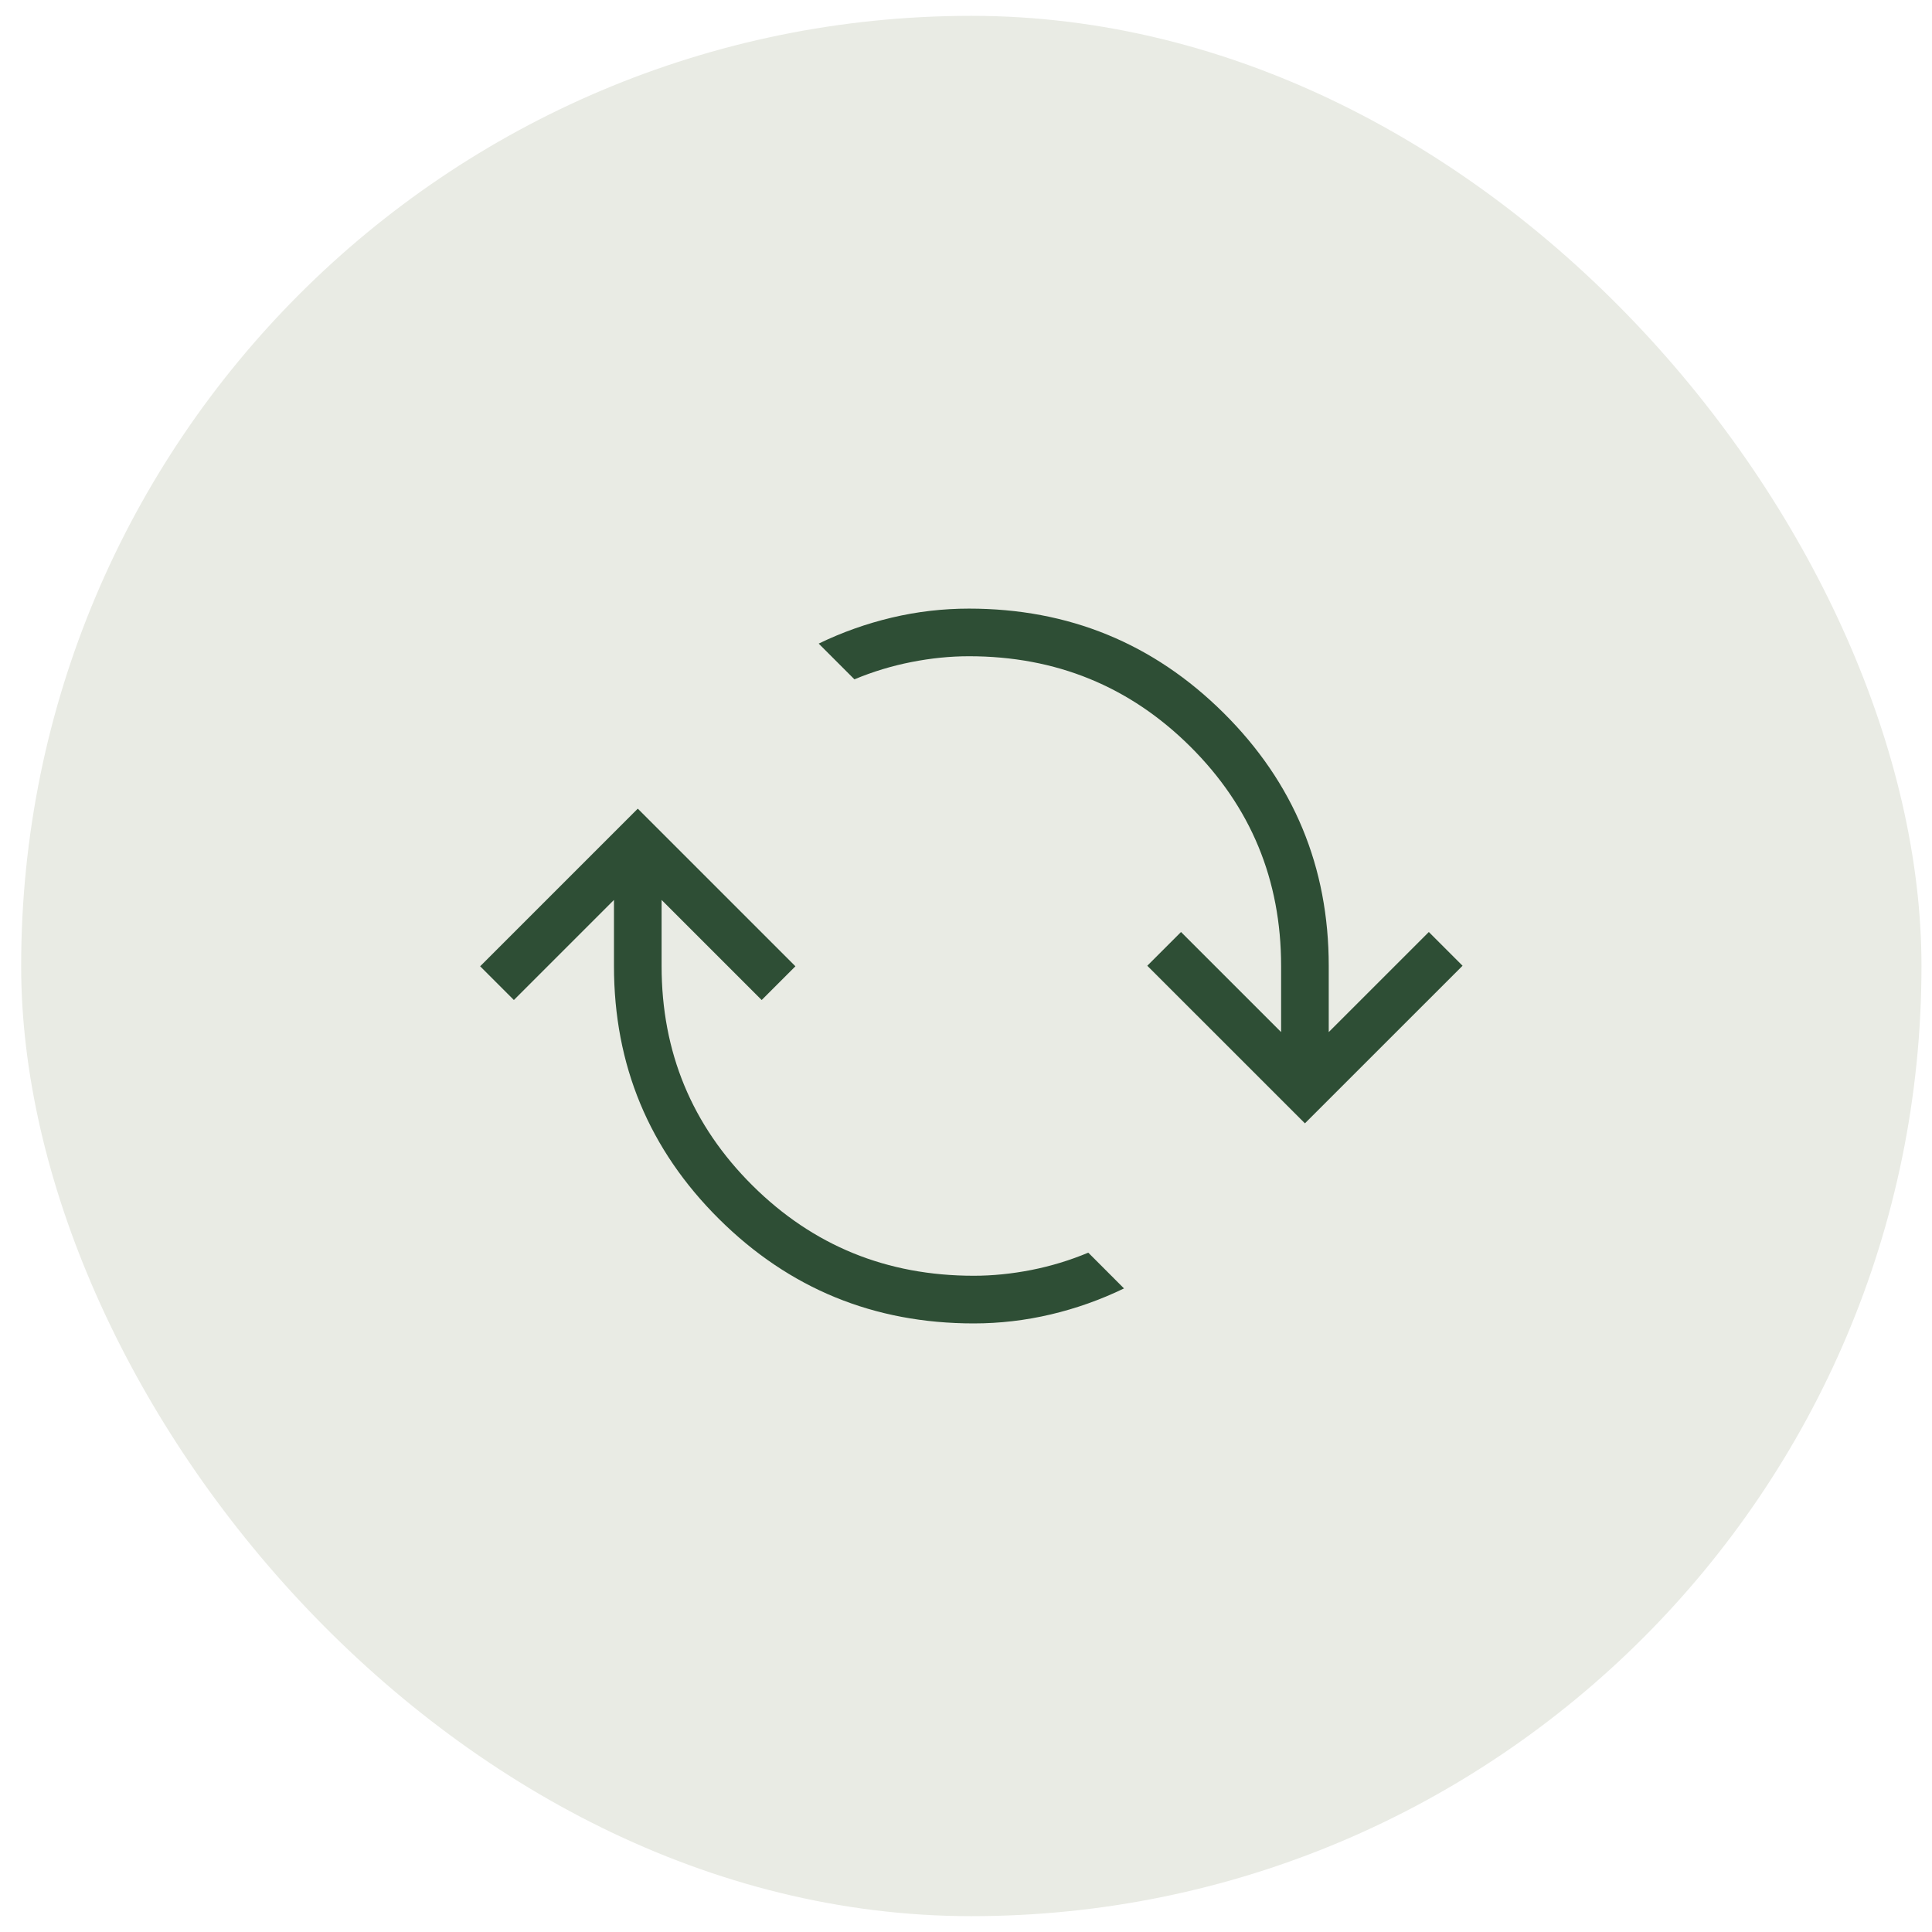
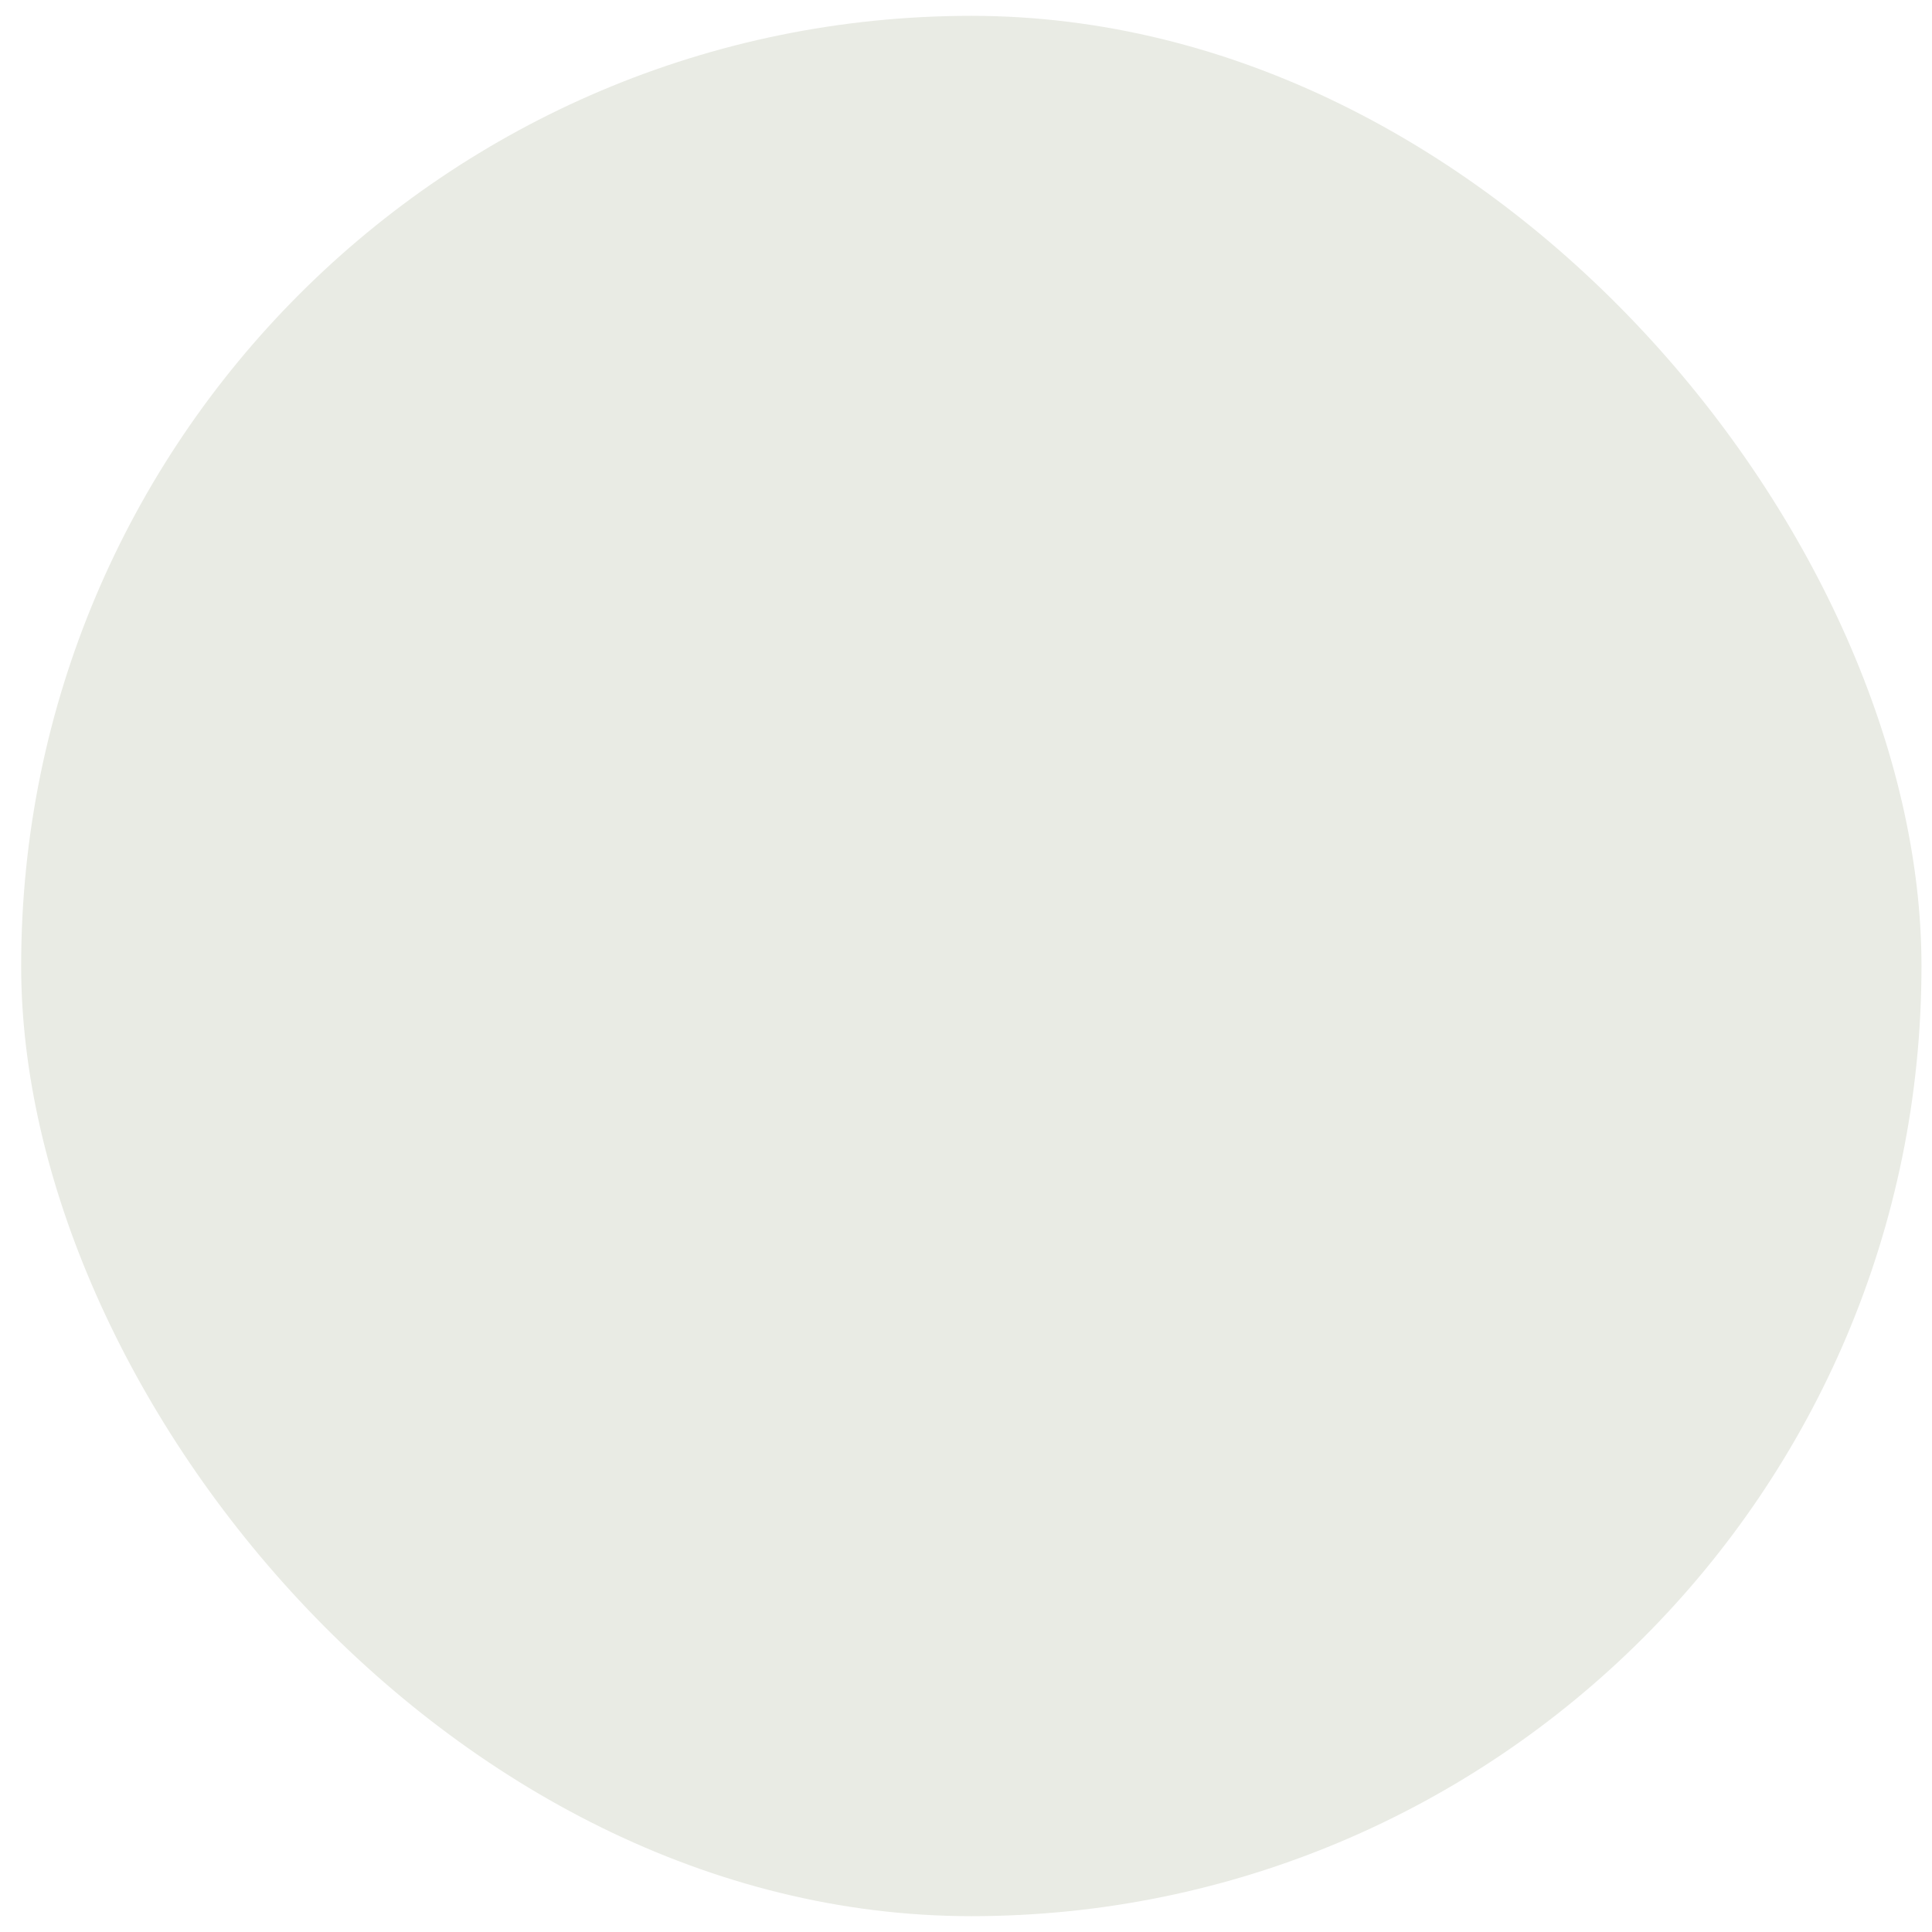
<svg xmlns="http://www.w3.org/2000/svg" width="61" height="61" viewBox="0 0 61 61" fill="none">
  <rect x="0.668" y="0.5" width="60" height="60" rx="30" fill="#E9EBE4" />
-   <path d="M30.744 41.785C27.596 41.785 24.916 40.686 22.703 38.489C20.491 36.292 19.385 33.629 19.385 30.5V28.414L16.225 31.574L15.16 30.509L20.137 25.532L25.114 30.509L24.049 31.574L20.889 28.414V30.5C20.889 33.22 21.846 35.53 23.758 37.43C25.671 39.33 28 40.28 30.744 40.28C31.338 40.28 31.944 40.219 32.562 40.098C33.179 39.976 33.779 39.794 34.361 39.551L35.489 40.68C34.749 41.038 33.978 41.312 33.178 41.501C32.377 41.69 31.566 41.785 30.744 41.785ZM41.201 35.468L36.224 30.492L37.289 29.427L40.449 32.586V30.5C40.449 27.78 39.493 25.471 37.58 23.57C35.667 21.67 33.339 20.72 30.594 20.72C30 20.72 29.394 20.781 28.777 20.903C28.16 21.024 27.56 21.206 26.977 21.449L25.849 20.321C26.589 19.962 27.36 19.689 28.161 19.499C28.961 19.31 29.772 19.216 30.594 19.216C33.742 19.216 36.422 20.314 38.635 22.512C40.847 24.709 41.953 27.372 41.953 30.5V32.586L45.113 29.427L46.178 30.492L41.201 35.468Z" fill="#2E4E35" />
</svg>